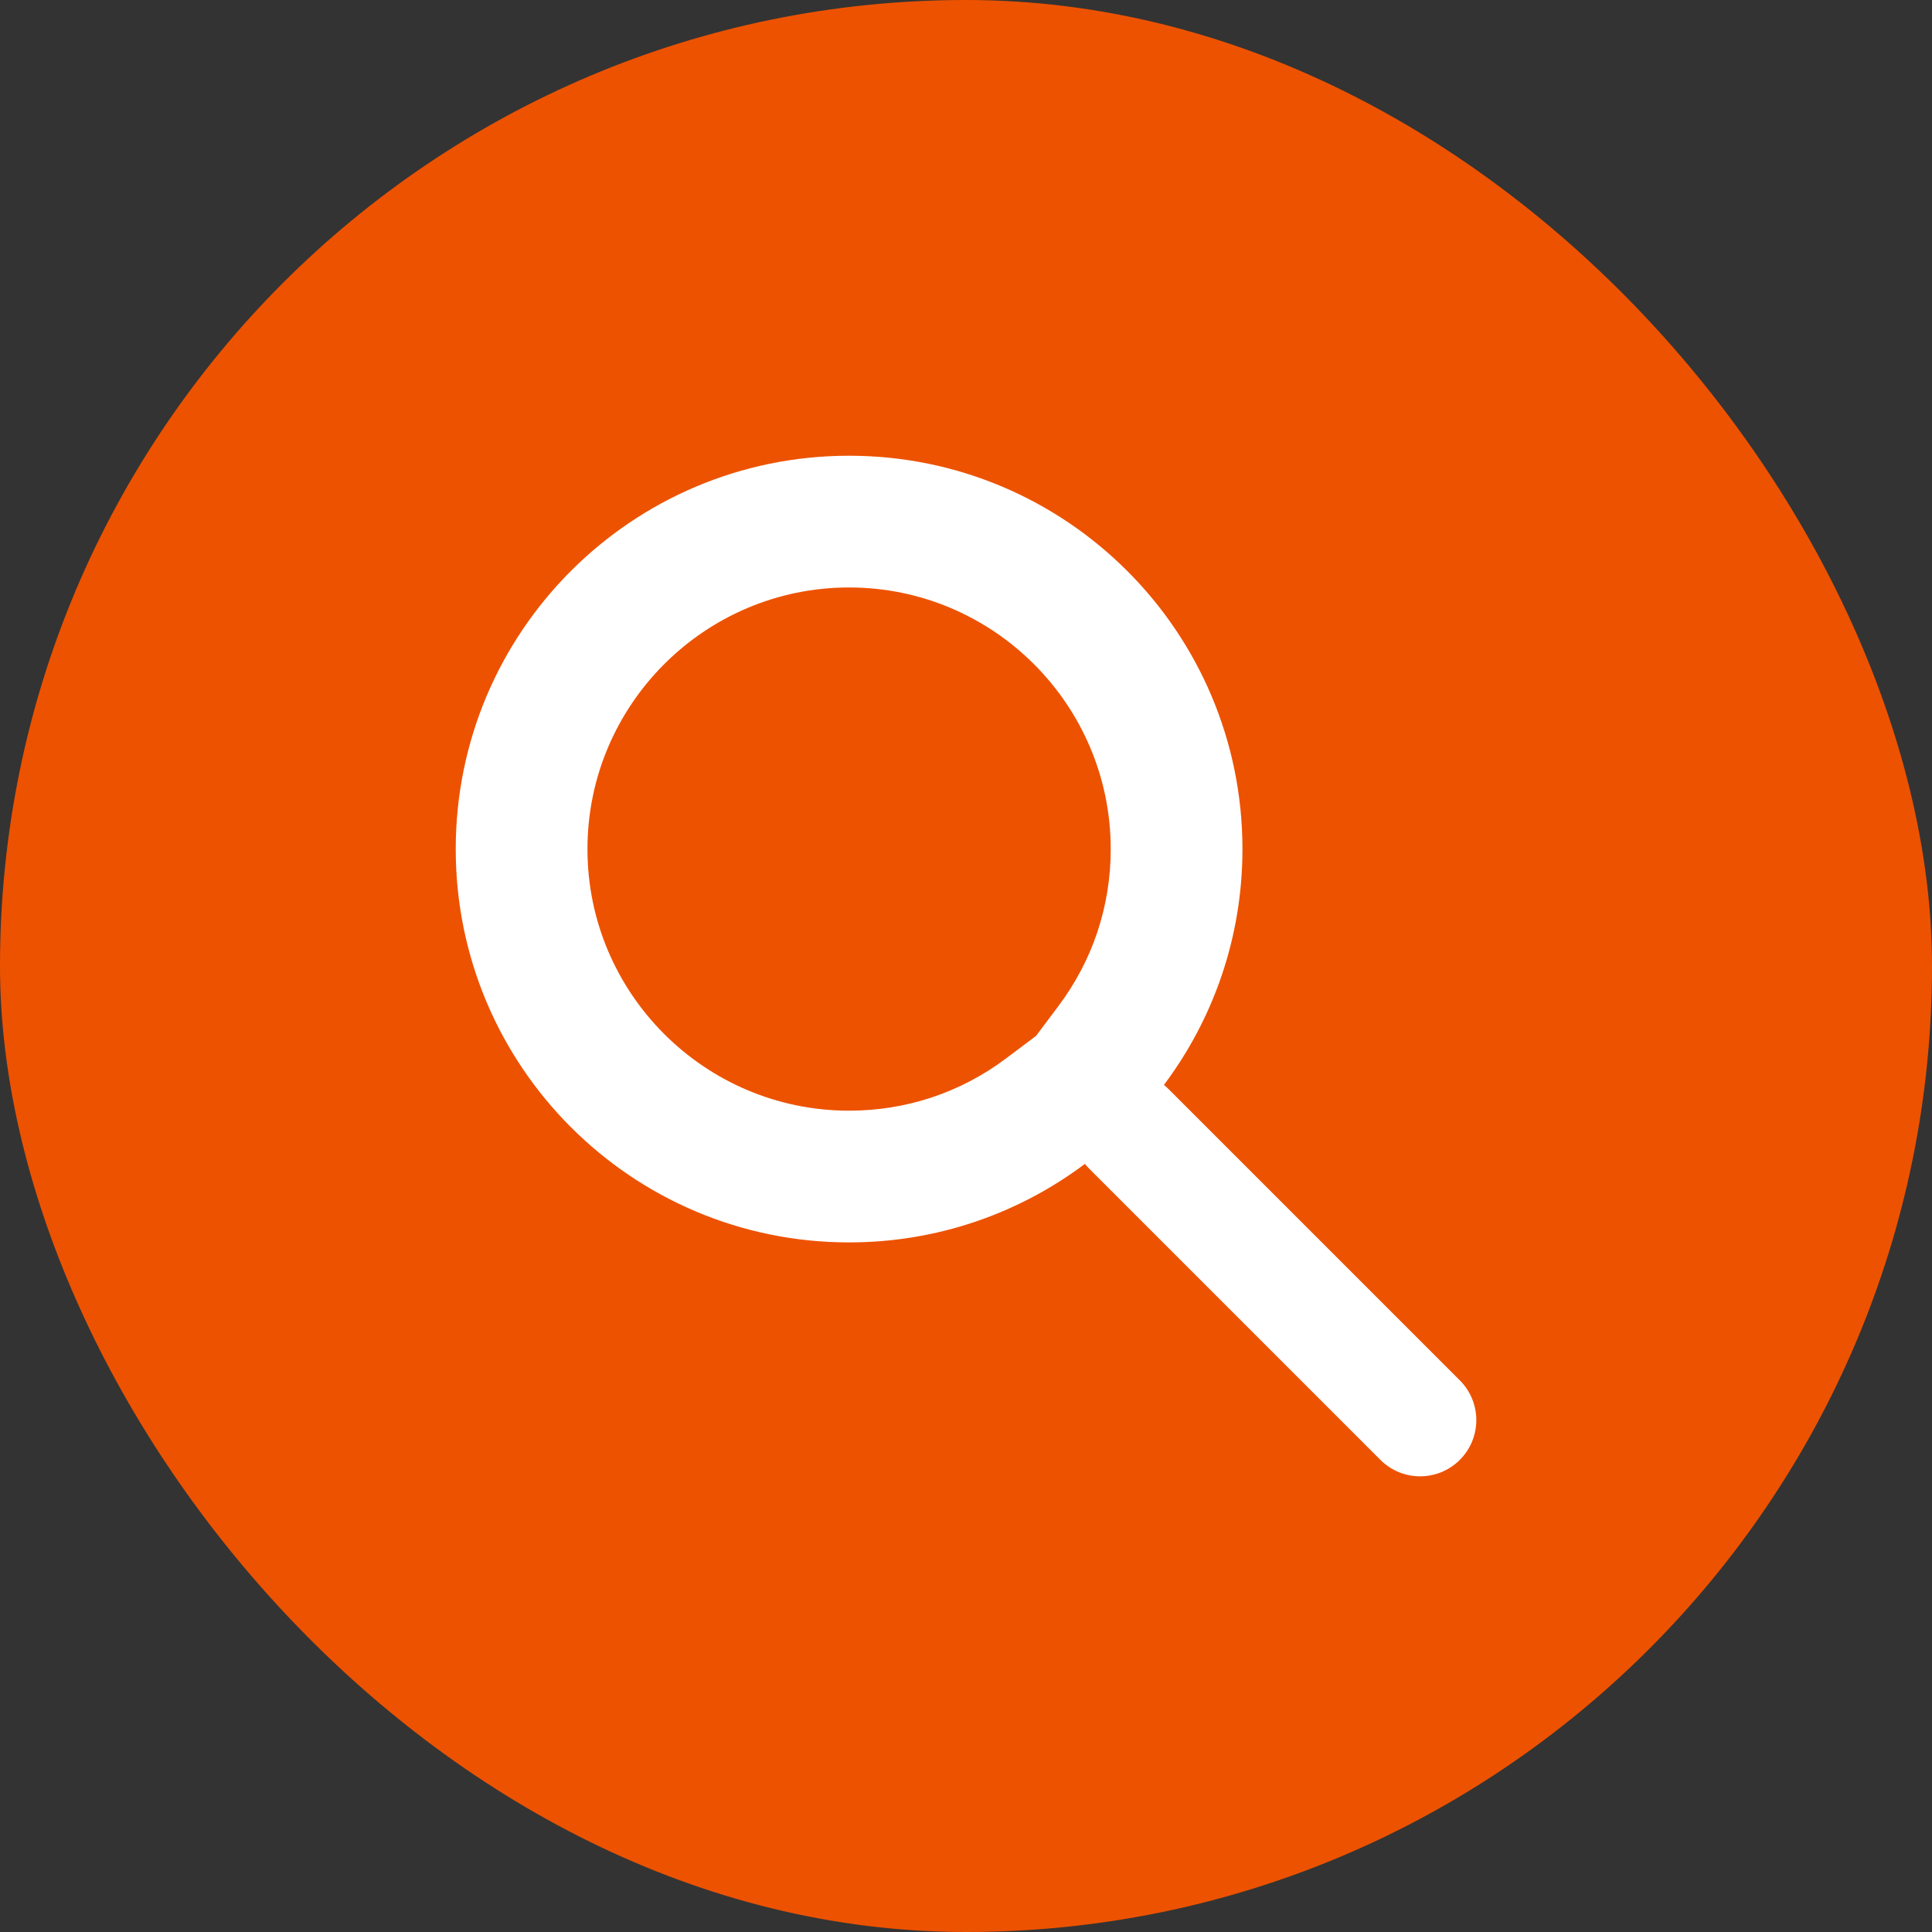
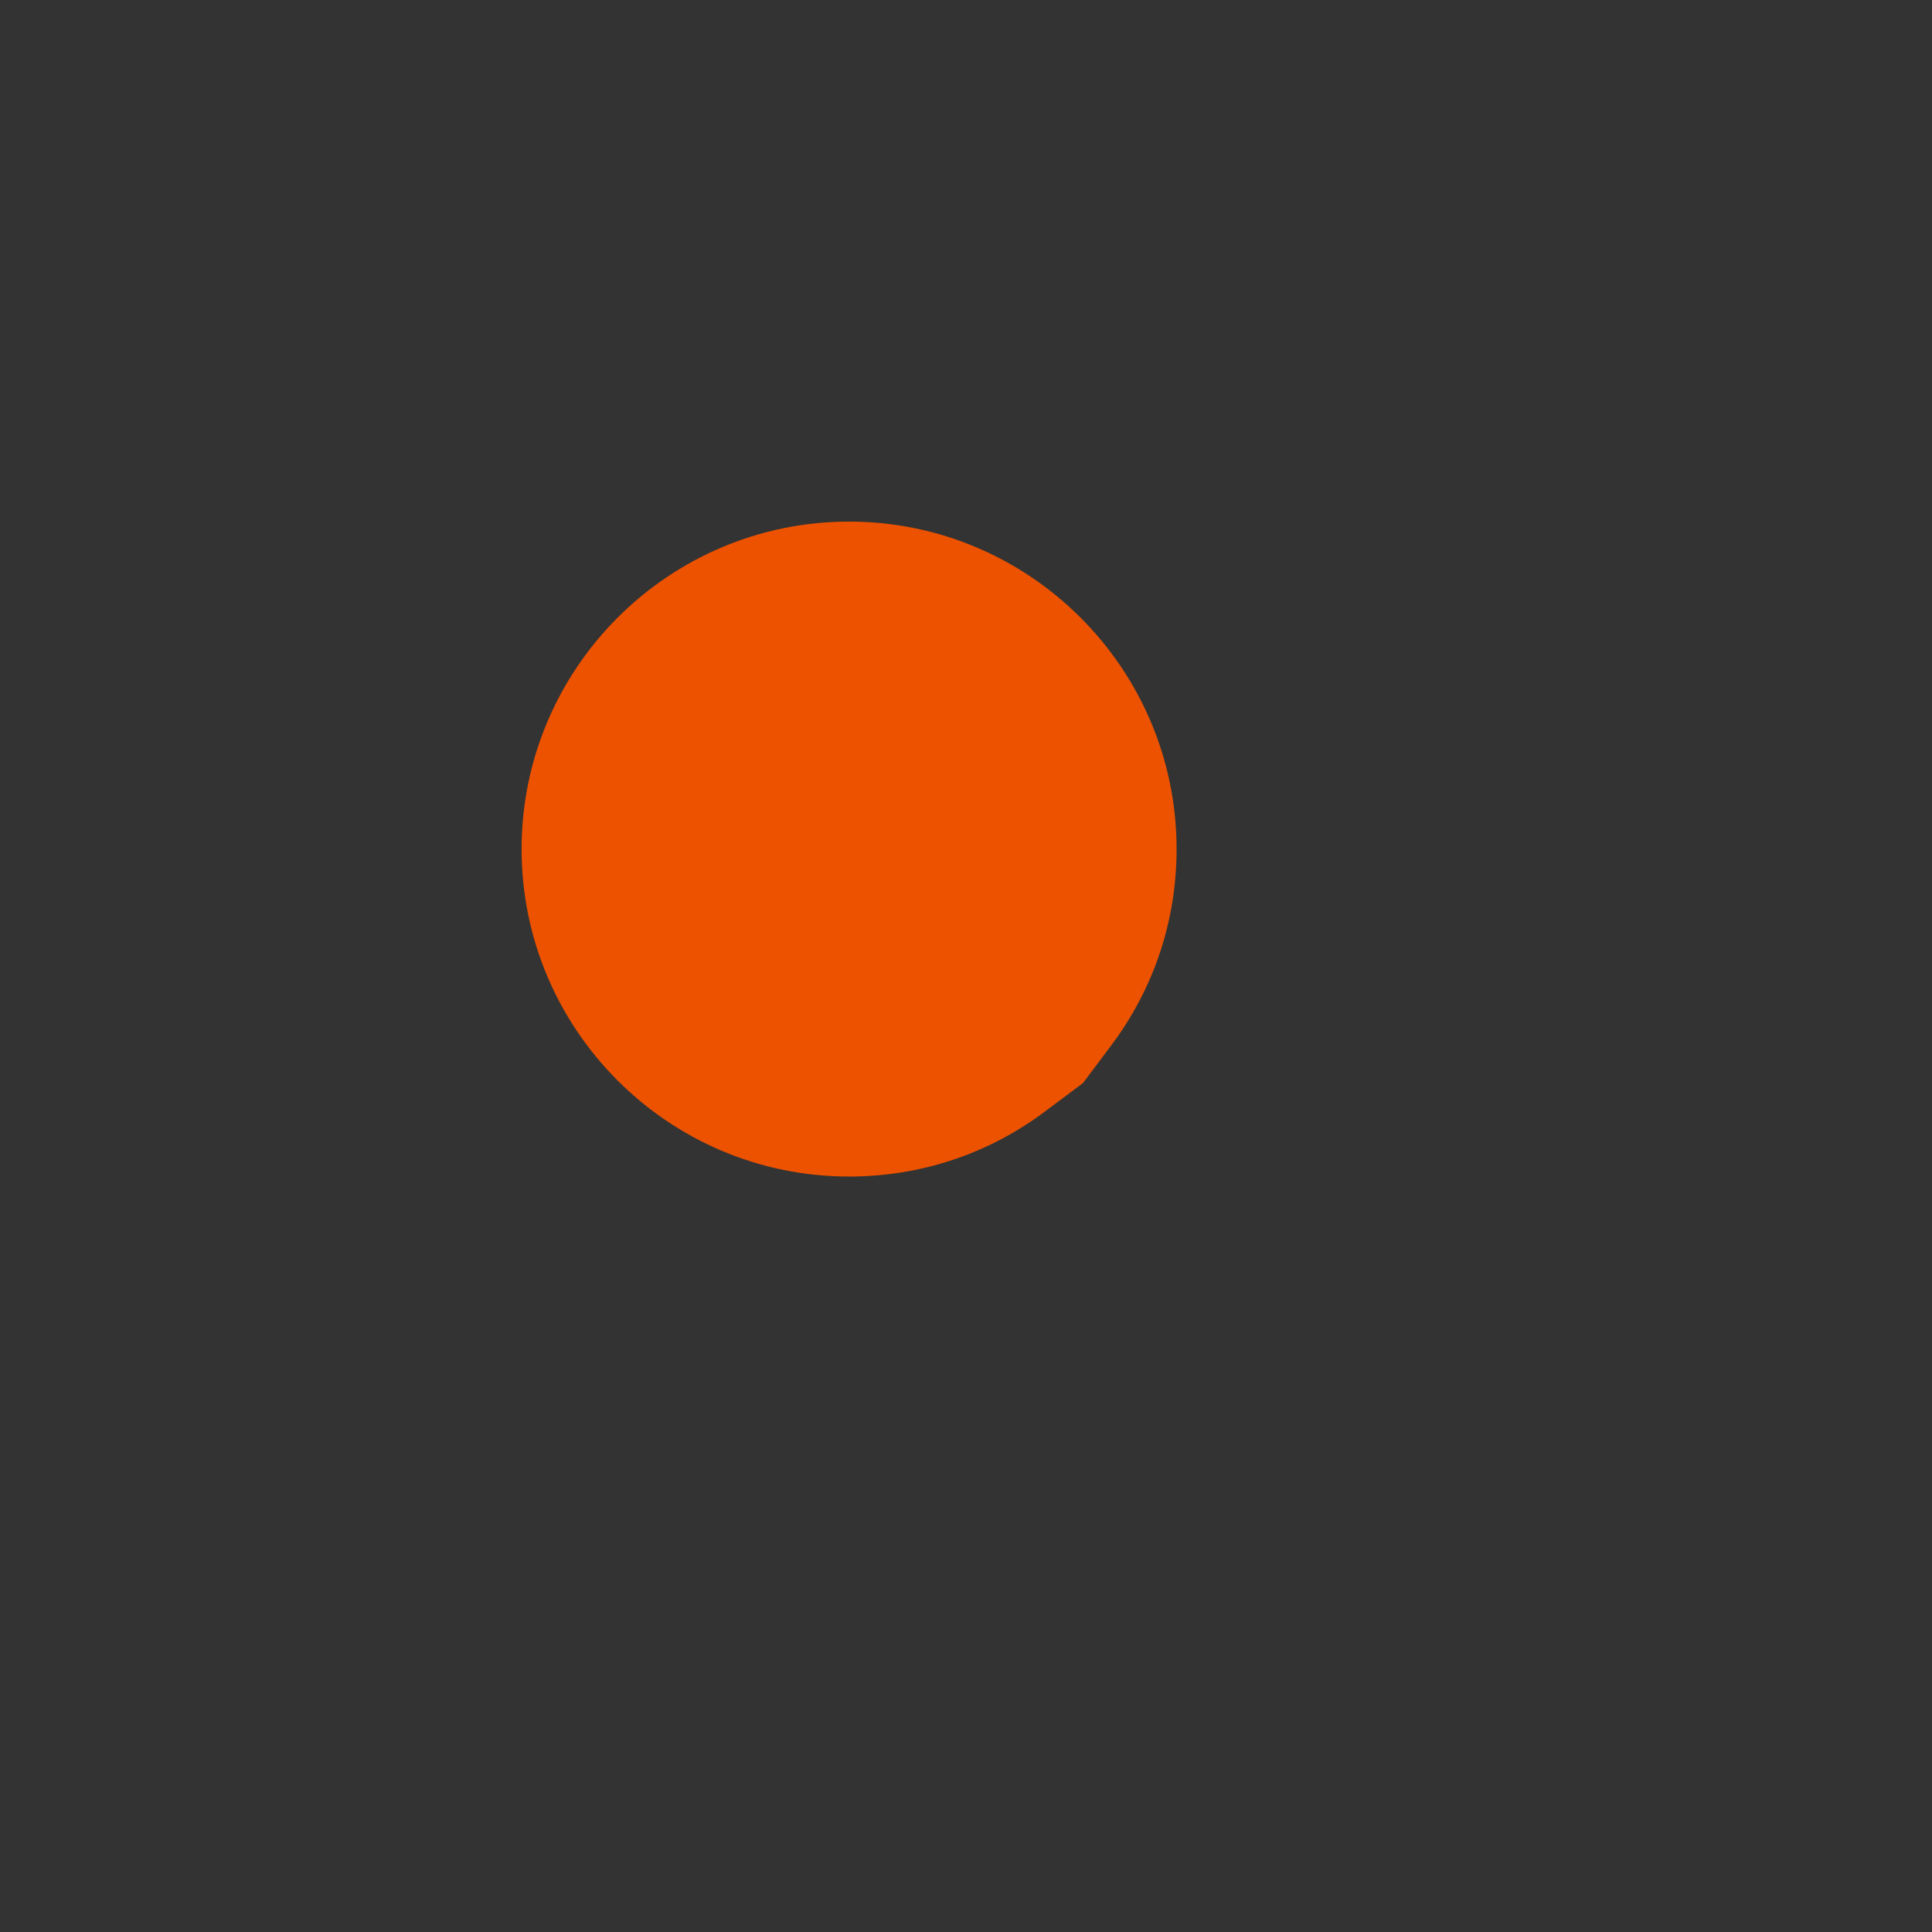
<svg xmlns="http://www.w3.org/2000/svg" width="44" height="44" viewBox="0 0 44 44">
  <rect x="0" y="0" width="44" height="44" fill="#333333" stroke="none" />
  <g id="icon-search" transform="translate(-842 -28)">
-     <rect id="長方形_48" data-name="長方形 48" width="44" height="44" rx="22" transform="translate(842 28)" fill="#ed5200" />
    <g id="合体_3" data-name="合体 3" transform="translate(-1981.621 38.379)" fill="#ed5200">
      <path d="M 2842.958 16.416 C 2838.846 16.416 2835.5 13.071 2835.5 8.959 C 2835.5 4.846 2838.846 1.5 2842.958 1.5 C 2847.071 1.5 2850.417 4.846 2850.417 8.959 C 2850.417 10.586 2849.902 12.132 2848.929 13.429 L 2848.286 14.286 L 2847.429 14.928 C 2846.132 15.902 2844.585 16.416 2842.958 16.416 Z" stroke="none" />
-       <path d="M 2842.958 14.916 C 2844.258 14.916 2845.493 14.506 2846.529 13.729 L 2847.215 13.214 L 2847.729 12.529 C 2848.506 11.493 2848.917 10.259 2848.917 8.959 C 2848.917 5.673 2846.243 3 2842.958 3 C 2839.673 3 2837 5.673 2837 8.959 C 2837 12.244 2839.673 14.916 2842.958 14.916 M 2855.963 23.243 C 2855.635 23.243 2855.308 23.118 2855.058 22.868 L 2848.422 16.232 C 2848.389 16.198 2848.358 16.164 2848.329 16.128 C 2846.833 17.251 2844.973 17.916 2842.958 17.916 C 2838.01 17.916 2834 13.906 2834 8.959 C 2834 4.01 2838.01 2.686157131392974e-06 2842.958 2.686157131392974e-06 C 2847.906 2.686157131392974e-06 2851.917 4.01 2851.917 8.959 C 2851.917 10.973 2851.251 12.833 2850.129 14.329 C 2850.164 14.358 2850.199 14.389 2850.232 14.422 L 2856.868 21.058 C 2857.368 21.558 2857.368 22.368 2856.868 22.868 C 2856.618 23.118 2856.291 23.243 2855.963 23.243 Z" stroke="none" fill="#fff" />
    </g>
  </g>
</svg>